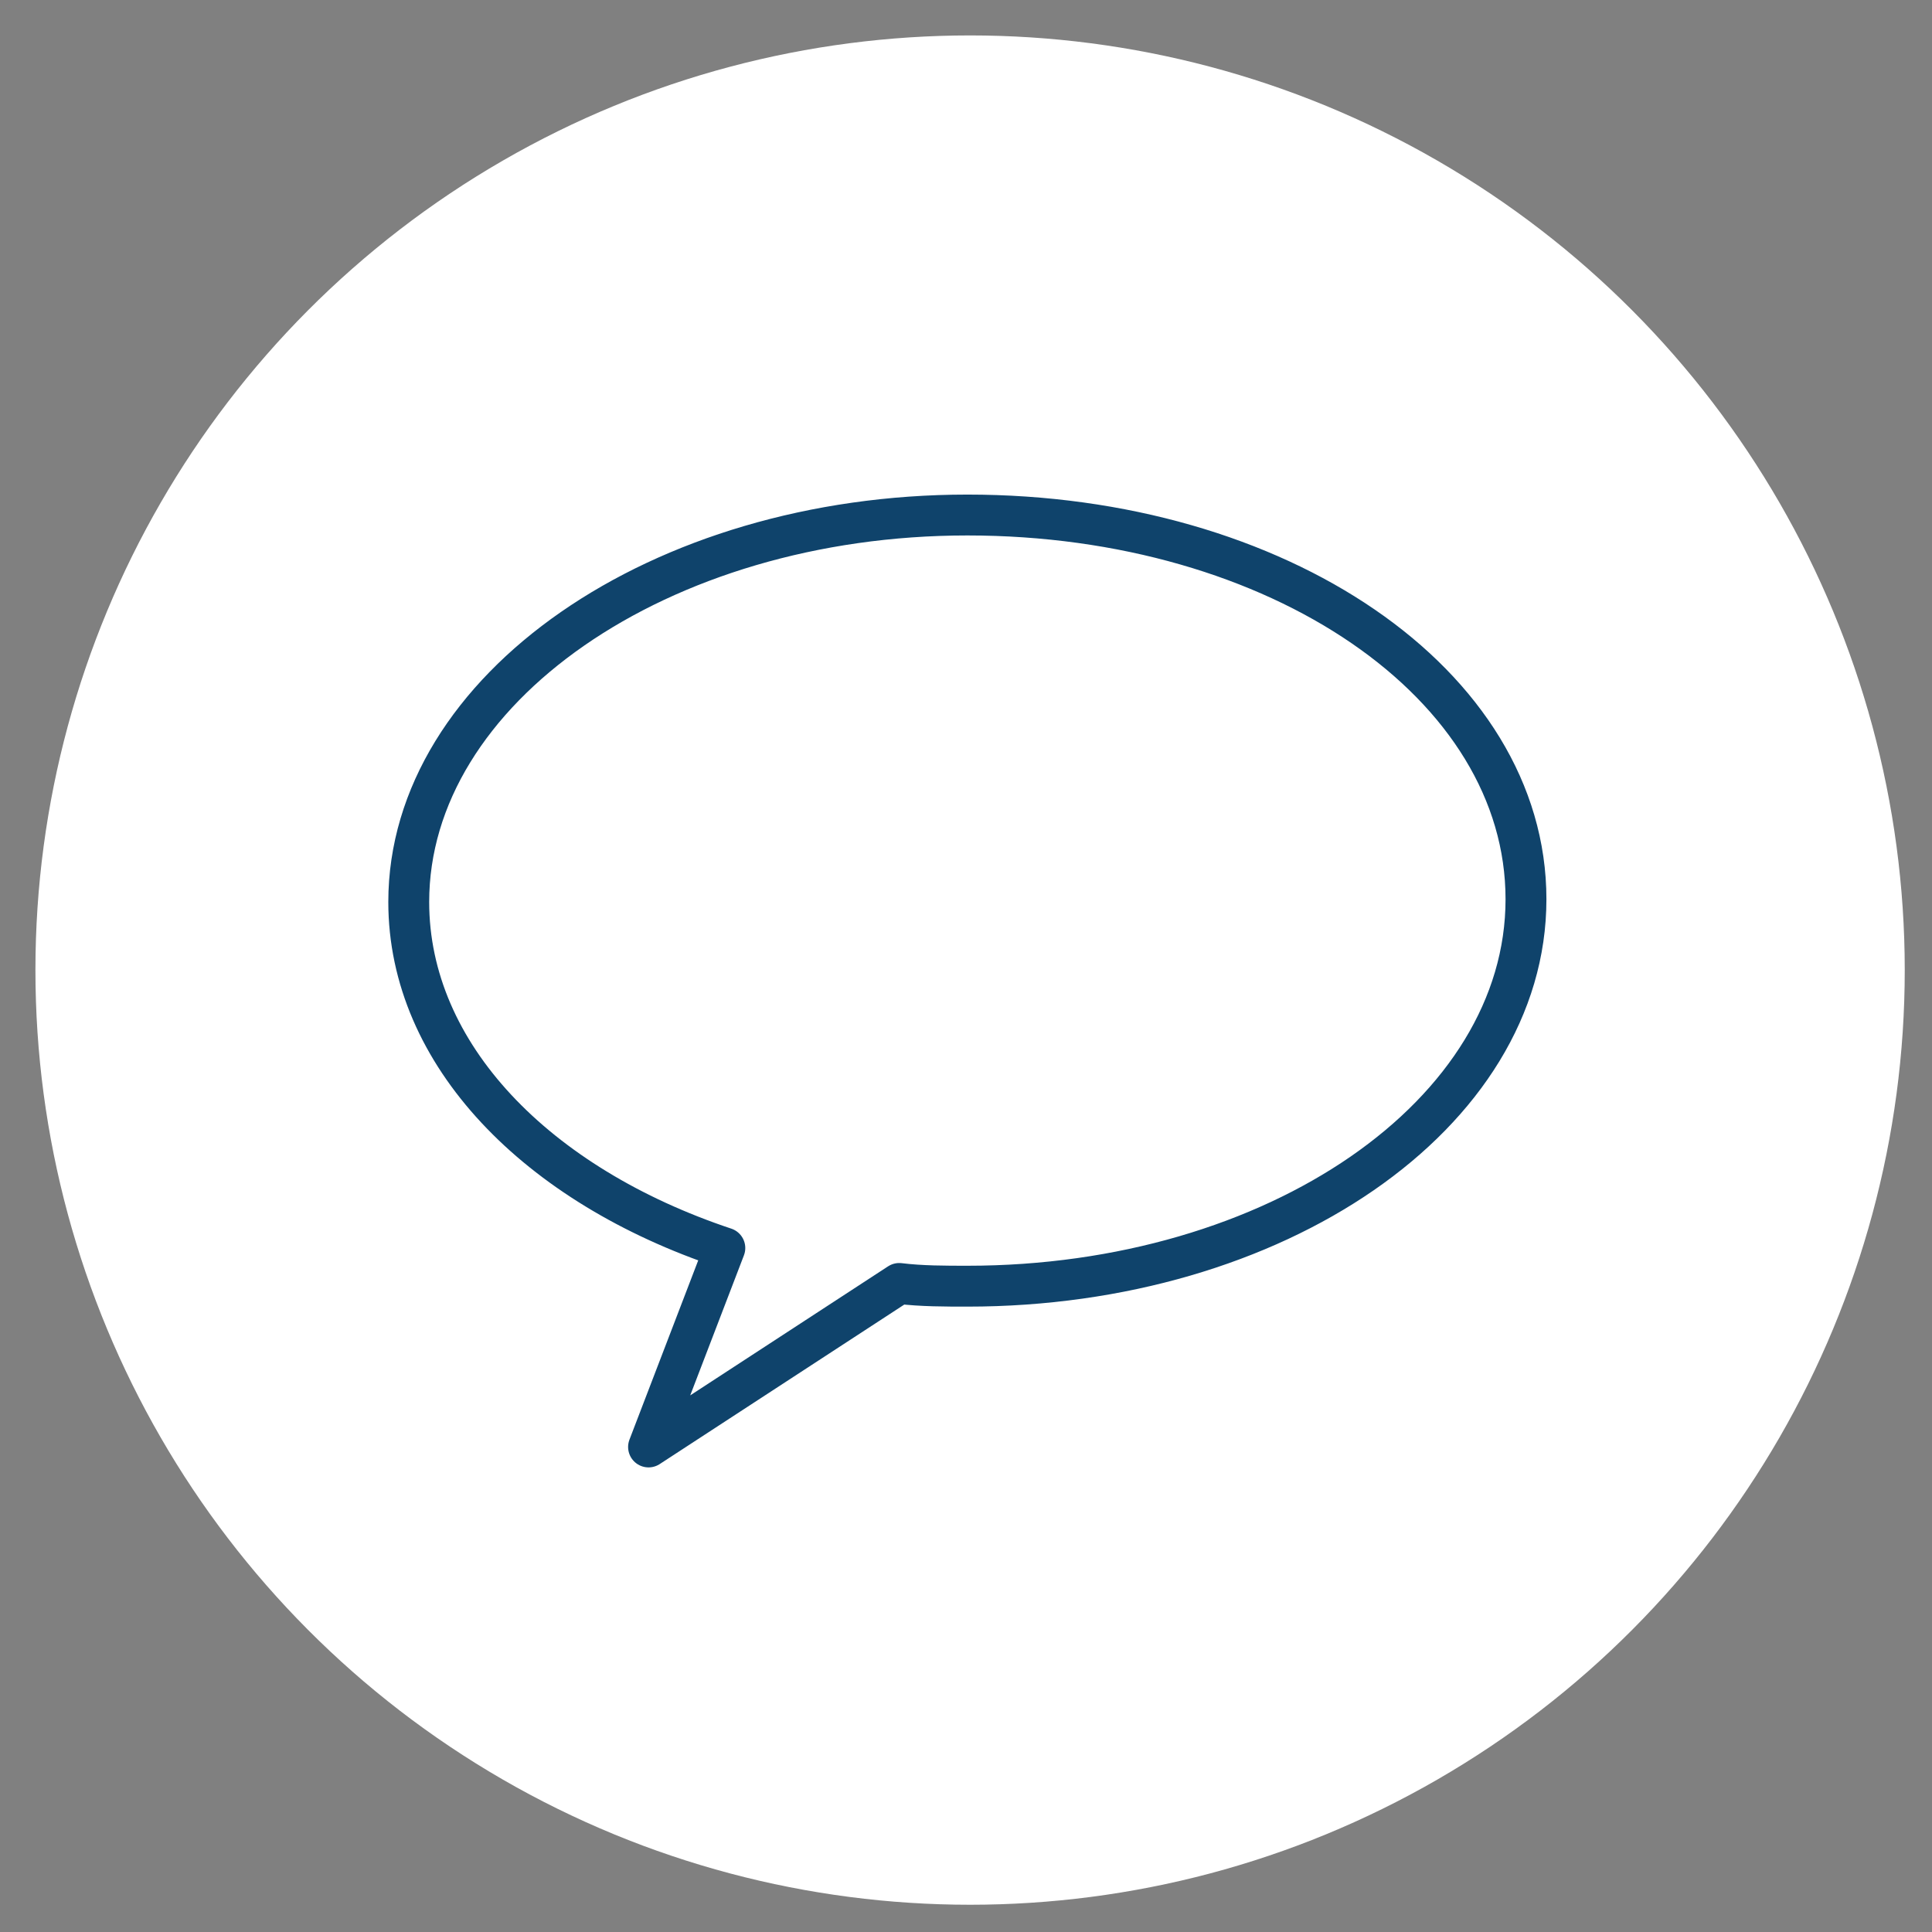
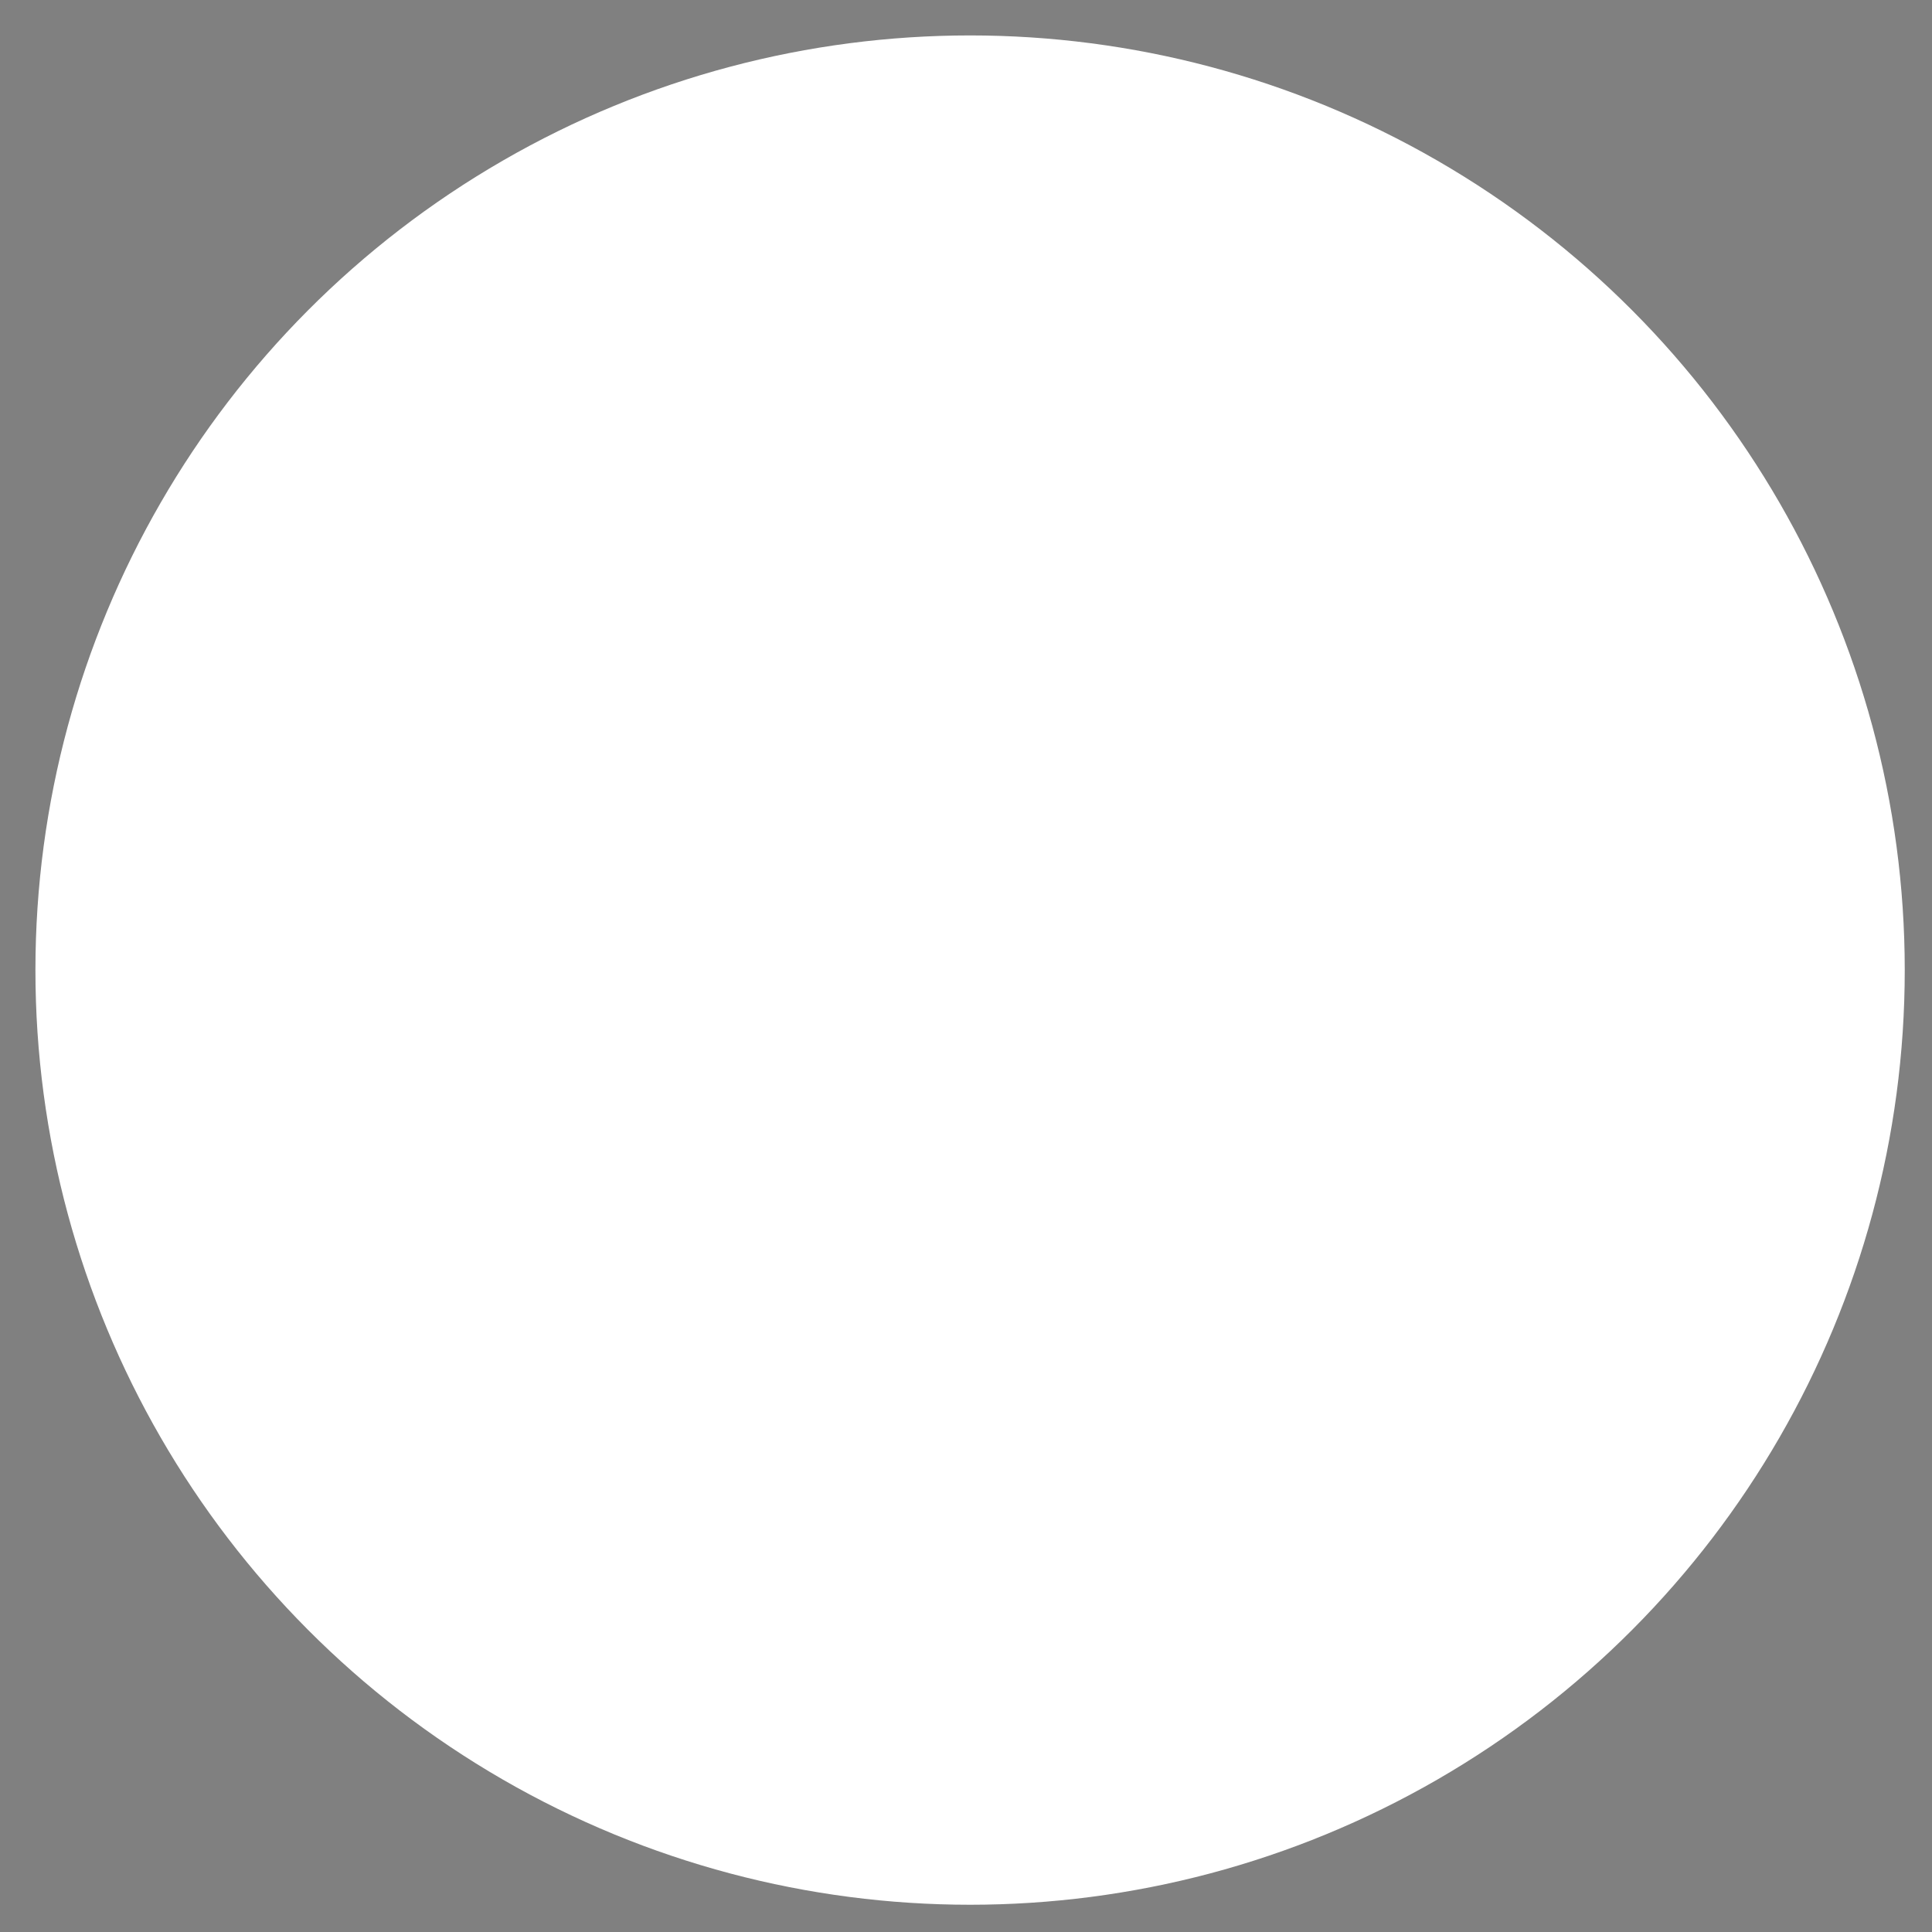
<svg xmlns="http://www.w3.org/2000/svg" version="1.1" id="レイヤー_1" x="0px" y="0px" viewBox="0 0 70.9 70.9" style="enable-background:new 0 0 70.9 70.9;" xml:space="preserve">
  <rect x="0" y="0" width="70.9" height="70.9" fill="#808080" stroke="none" />
  <style type="text/css">
	.st0{fill:none;}
	.st1{fill:#FFFFFF;}
	.st2{fill:none;stroke:#0F436B;stroke-width:1.5;stroke-linecap:round;stroke-linejoin:round;}
</style>
  <title>名称未設定-2</title>
  <rect x="0.5" y="0.8" class="st0" width="70.1" height="69.6" />
  <circle class="st1" cx="35.6" cy="35.6" r="34.3" />
-   <path class="st2" d="M35.5,18.9C24.2,18.9,15,25.3,15,33.1c0,5.6,4.7,10.4,11.6,12.7l-2.8,7.3l9.2-6c0.8,0.1,1.7,0.1,2.5,0.1  C46.8,47.2,56,40.9,56,33S46.9,18.9,35.5,18.9z" />
</svg>